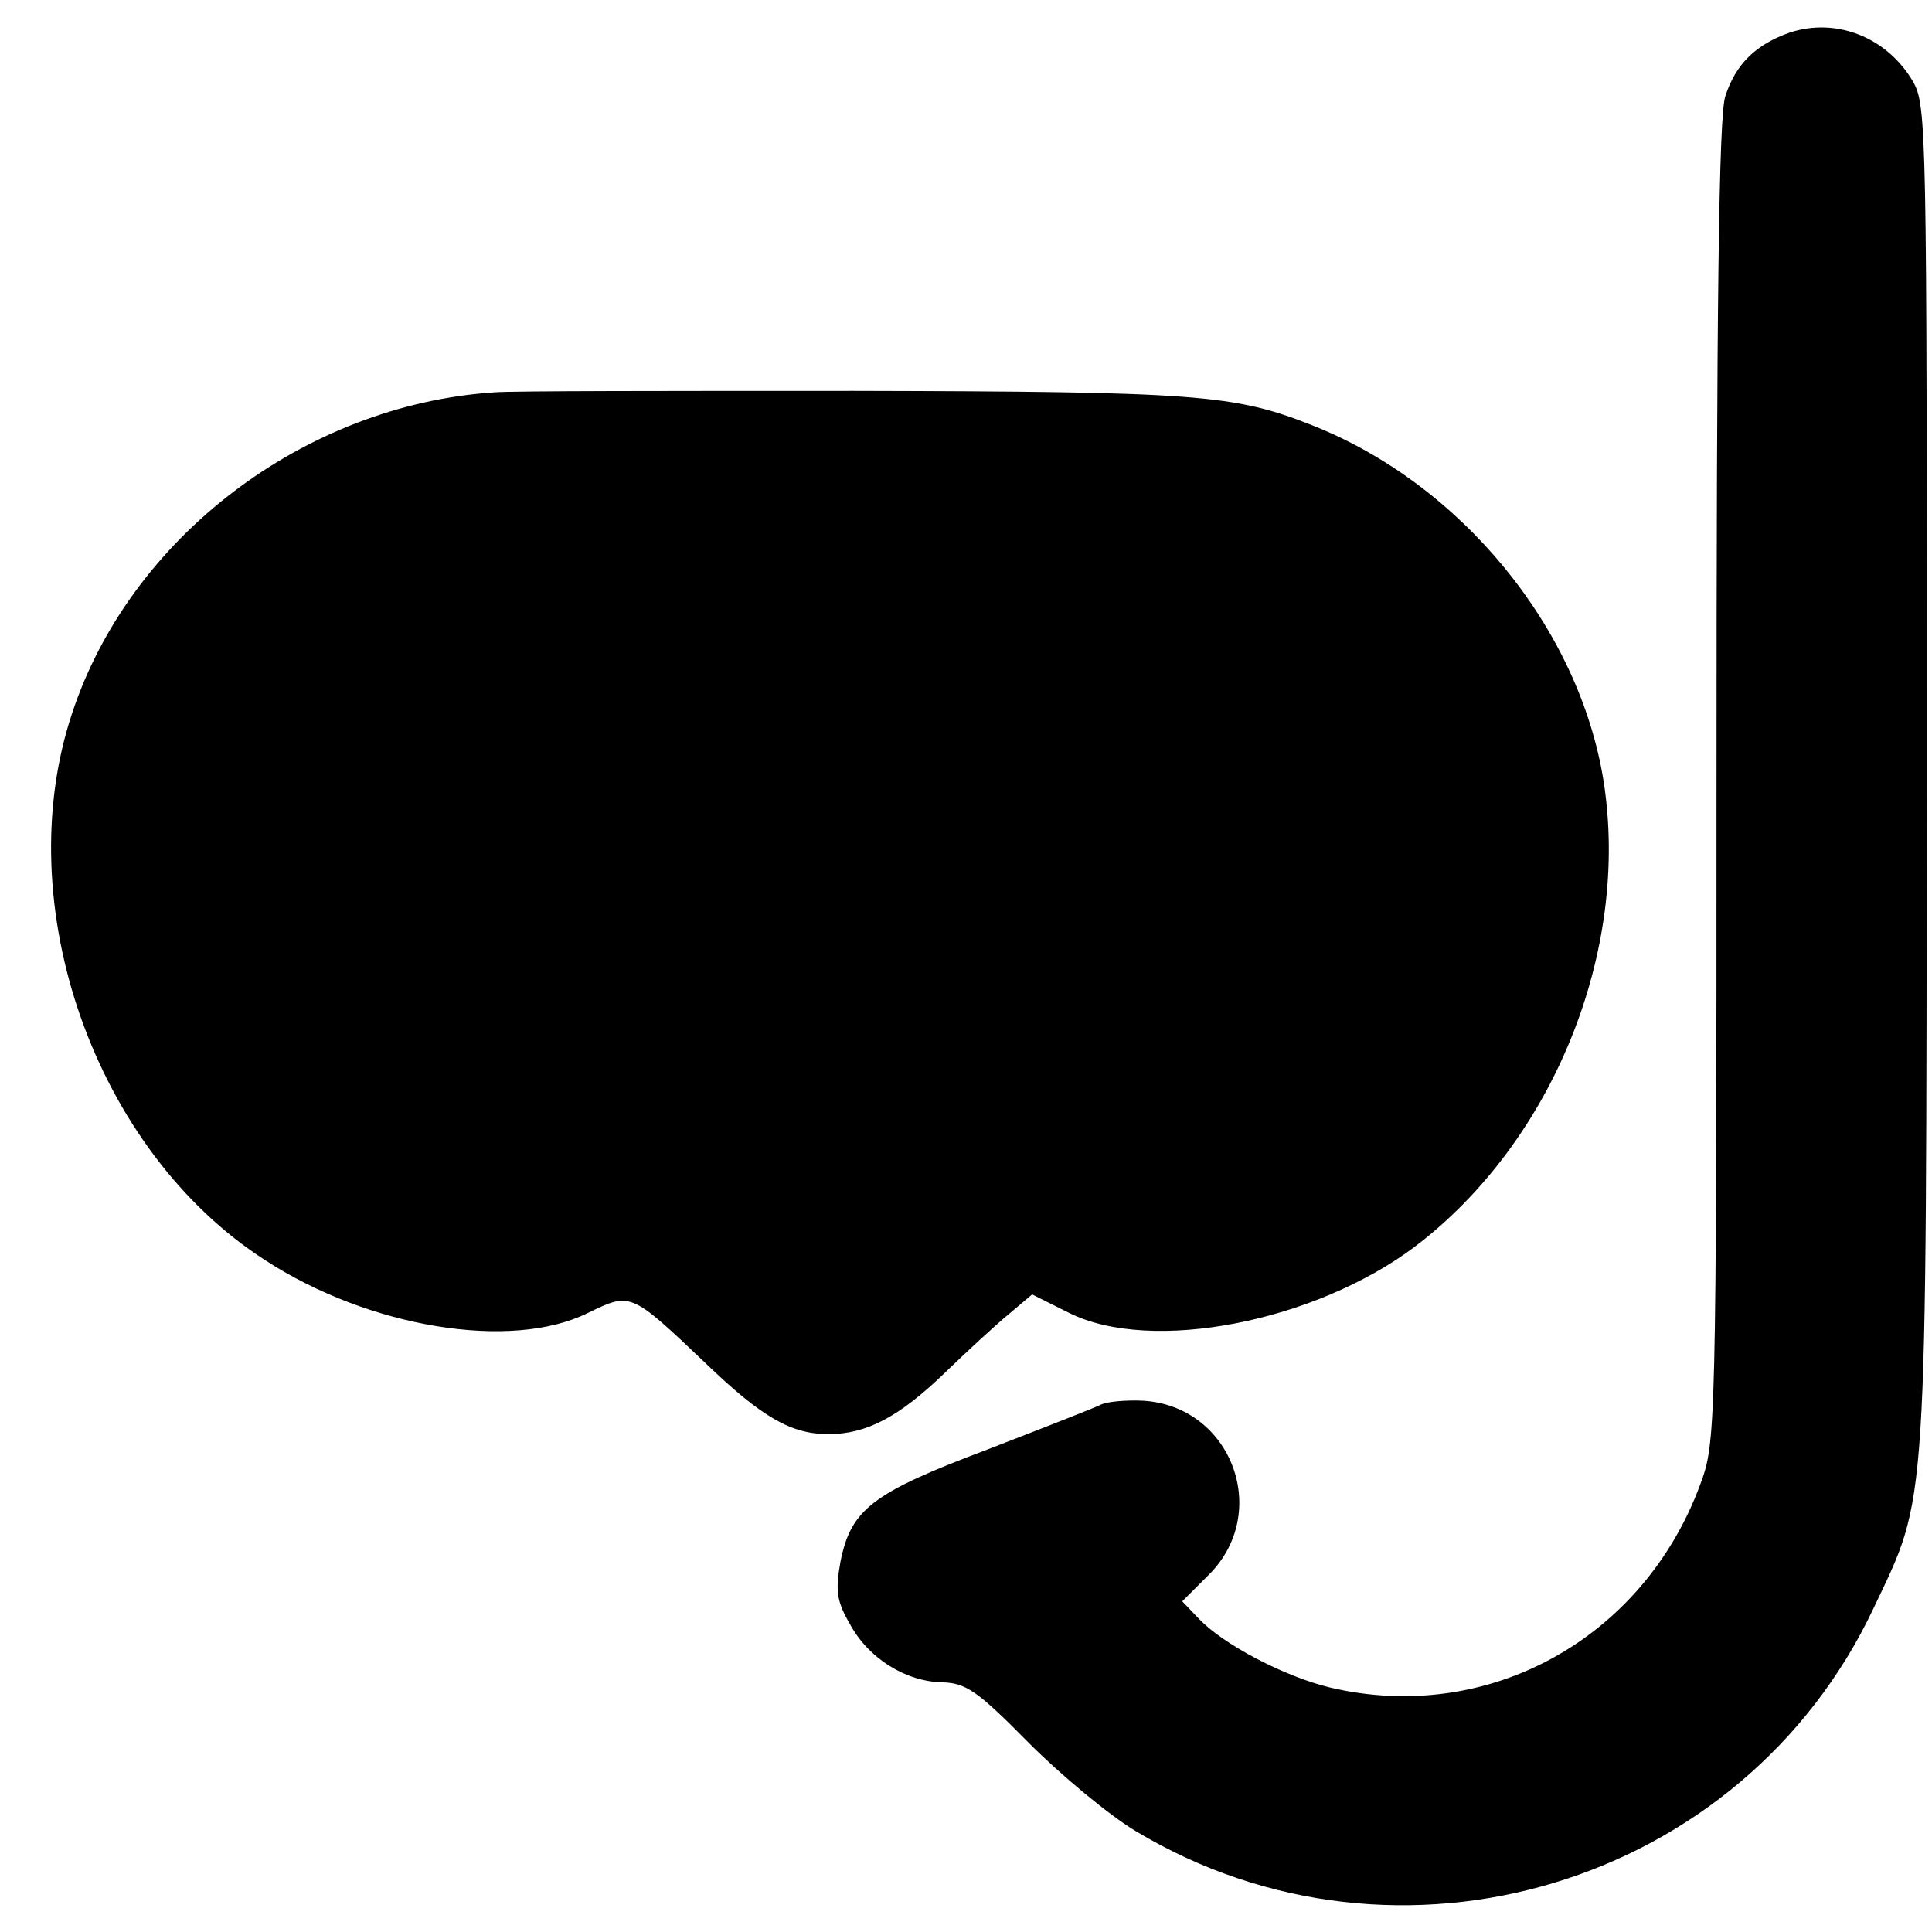
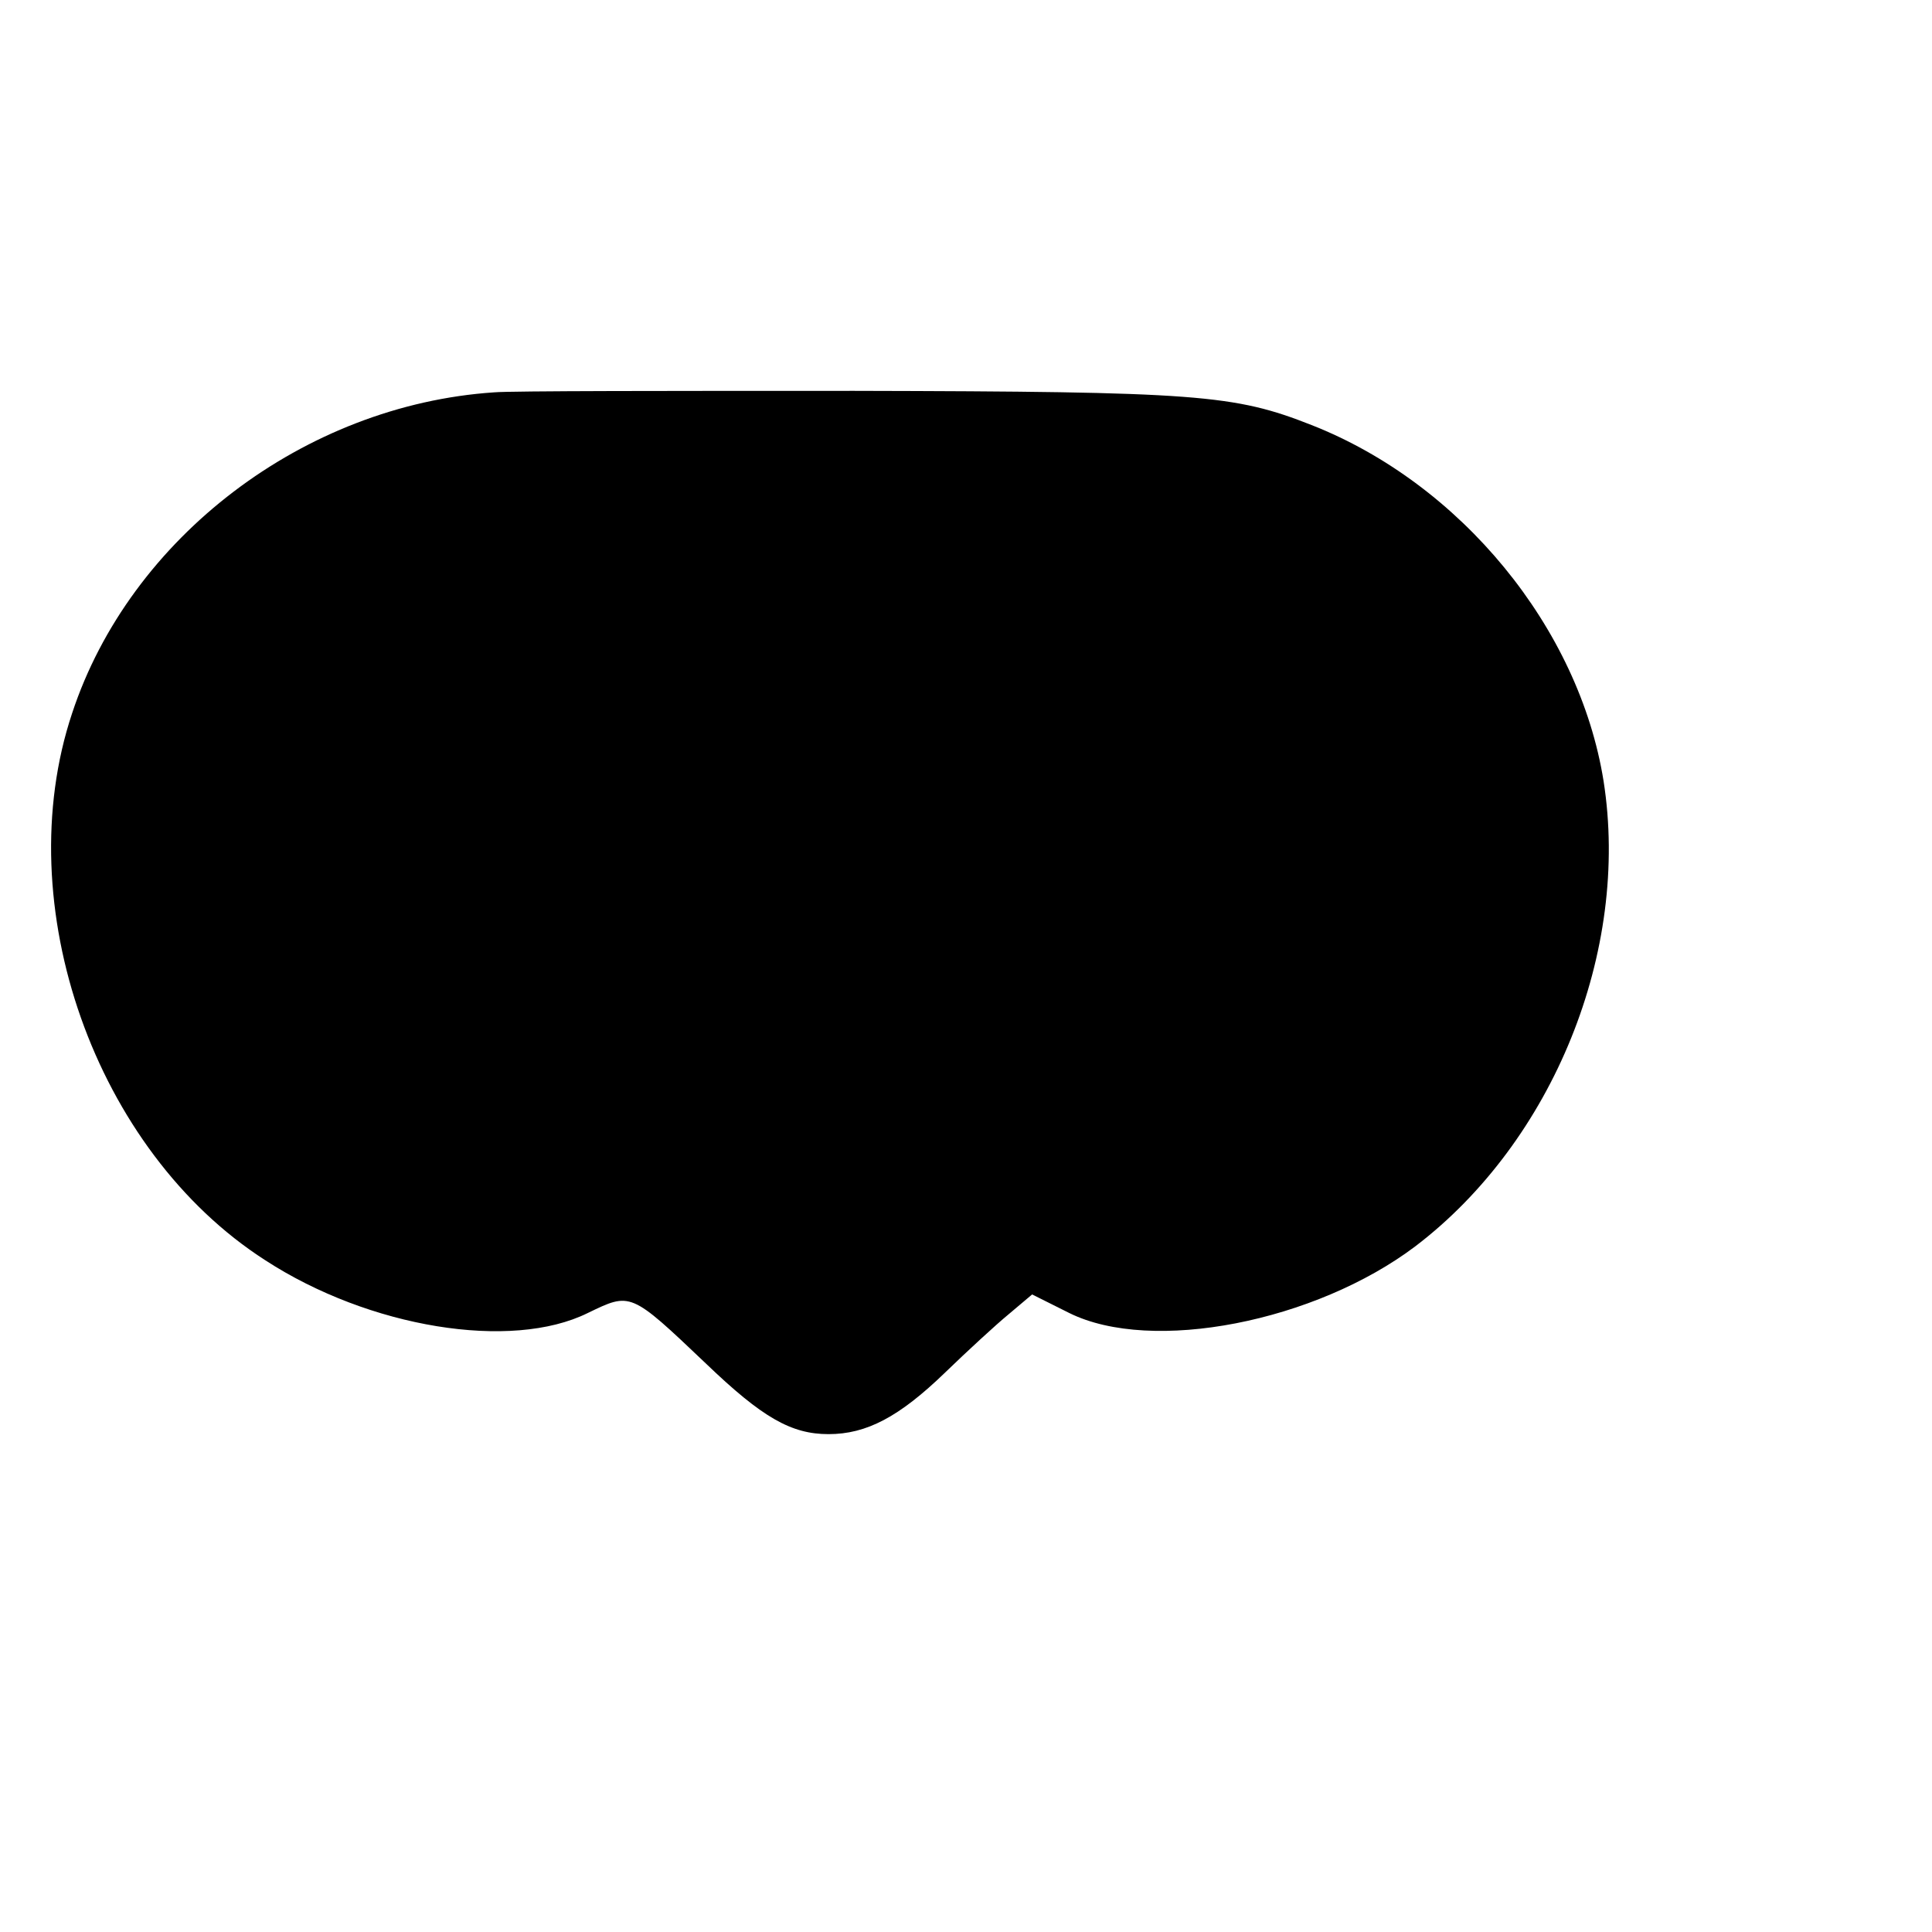
<svg xmlns="http://www.w3.org/2000/svg" version="1.0" width="260pt" height="260pt" viewBox="0 0 260 260" preserveAspectRatio="xMidYMid meet">
  <g transform="translate(0,260) scale(0.1,-0.1)" fill="#000000" stroke="none">
-     <path d="M2408 2556 c-45 -16 -72 -42 -86 -85 -9 -24 -12 -285 -12 -922 0 -882 -1 -890 -22 -947 -77 -208 -286 -323 -498 -273 -62 15 -144 58 -177 93 l-22 23 34 34 c87 84 33 229 -87 236 -23 1 -49 -1 -58 -6 -8 -4 -77 -31 -152 -60 -154 -58 -183 -80 -197 -151 -7 -39 -5 -53 13 -84 25 -46 75 -77 124 -78 32 -1 47 -11 117 -82 44 -44 108 -97 143 -118 354 -213 817 -73 993 299 74 156 71 114 72 1121 0 876 0 902 -19 935 -35 59 -103 86 -166 65z" />
    <path d="M665 2072 c-255 -17 -490 -195 -568 -432 -86 -258 31 -589 260 -736 140 -91 331 -122 434 -71 58 28 57 29 159 -68 76 -73 115 -95 165 -95 51 0 95 23 157 83 30 29 68 64 85 78 l32 27 50 -25 c111 -55 331 -12 466 90 185 141 289 397 253 626 -33 206 -192 400 -393 479 -104 41 -153 45 -615 46 -245 0 -463 0 -485 -2z" />
  </g>
</svg>